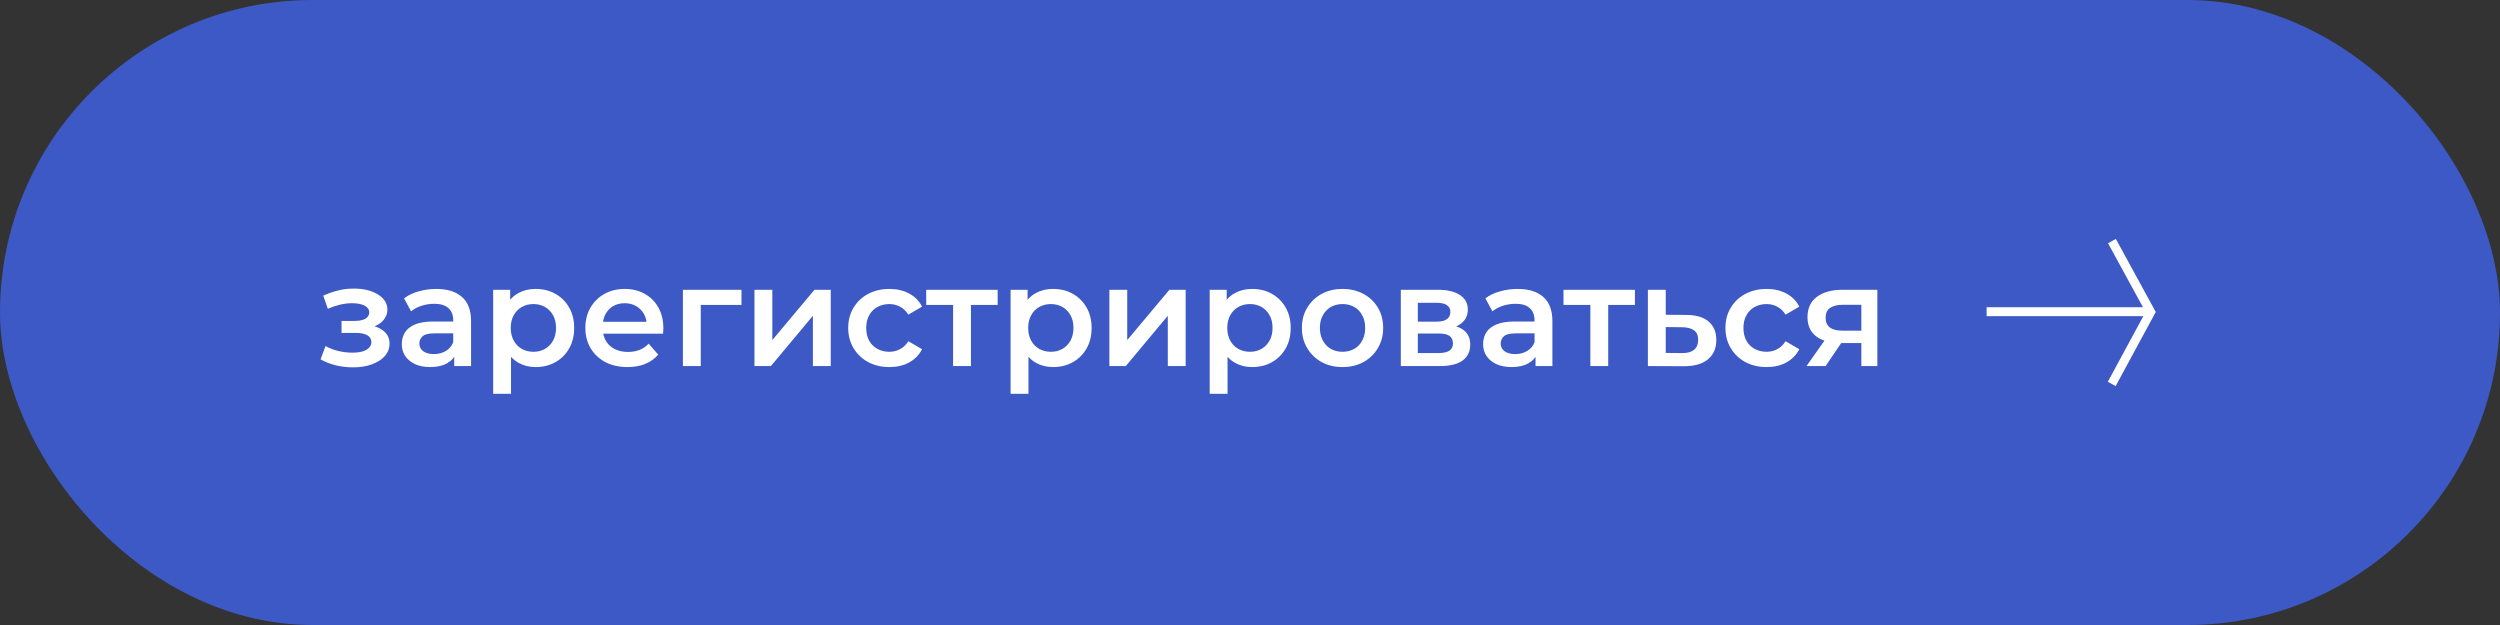
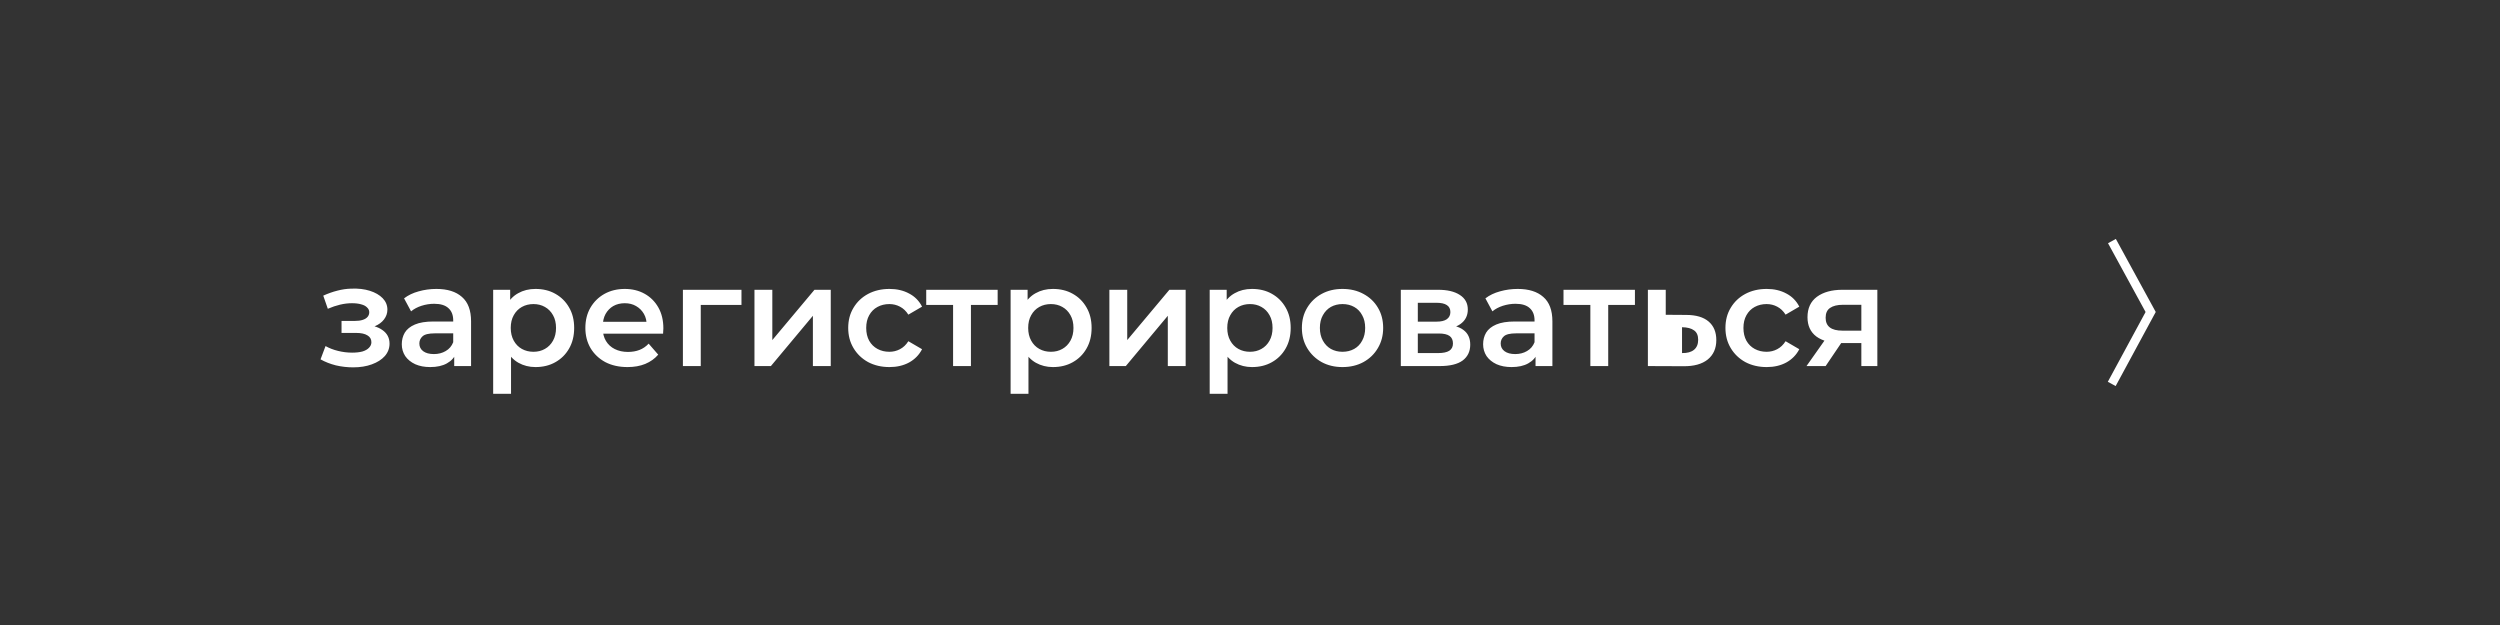
<svg xmlns="http://www.w3.org/2000/svg" width="280" height="70" viewBox="0 0 280 70" fill="none">
  <rect x="0" y="0" width="280" height="70" fill="#333333" stroke="none" />
-   <rect x="0.5" y="0.5" width="279" height="69" rx="34.5" fill="#3C59C5" />
-   <rect x="0.5" y="0.5" width="279" height="69" rx="34.5" stroke="#3C59C5" />
-   <path d="M39.548 41.144C38.897 41.144 38.252 41.069 37.612 40.92C36.983 40.76 36.412 40.536 35.9 40.248L36.46 38.76C36.876 38.995 37.345 39.176 37.868 39.304C38.391 39.432 38.913 39.496 39.436 39.496C39.884 39.496 40.268 39.453 40.588 39.368C40.908 39.272 41.153 39.133 41.324 38.952C41.505 38.771 41.596 38.563 41.596 38.328C41.596 37.987 41.447 37.731 41.148 37.56C40.86 37.379 40.444 37.288 39.9 37.288H38.252V35.944H39.74C40.081 35.944 40.369 35.907 40.604 35.832C40.849 35.757 41.036 35.645 41.164 35.496C41.292 35.347 41.356 35.171 41.356 34.968C41.356 34.765 41.276 34.589 41.116 34.44C40.967 34.28 40.748 34.163 40.46 34.088C40.172 34.003 39.825 33.96 39.42 33.96C38.993 33.96 38.551 34.013 38.092 34.12C37.644 34.227 37.185 34.381 36.716 34.584L36.204 33.112C36.748 32.867 37.276 32.68 37.788 32.552C38.311 32.413 38.828 32.339 39.34 32.328C40.119 32.296 40.812 32.376 41.42 32.568C42.028 32.76 42.508 33.037 42.86 33.4C43.212 33.763 43.388 34.189 43.388 34.68C43.388 35.085 43.26 35.453 43.004 35.784C42.759 36.104 42.417 36.355 41.98 36.536C41.553 36.717 41.063 36.808 40.508 36.808L40.572 36.376C41.521 36.376 42.268 36.568 42.812 36.952C43.356 37.325 43.628 37.837 43.628 38.488C43.628 39.011 43.452 39.475 43.1 39.88C42.748 40.275 42.263 40.584 41.644 40.808C41.036 41.032 40.337 41.144 39.548 41.144ZM50.872 41V39.272L50.76 38.904V35.88C50.76 35.293 50.584 34.84 50.232 34.52C49.88 34.189 49.346 34.024 48.632 34.024C48.152 34.024 47.677 34.099 47.208 34.248C46.749 34.397 46.36 34.605 46.04 34.872L45.256 33.416C45.714 33.064 46.258 32.803 46.888 32.632C47.528 32.451 48.189 32.36 48.872 32.36C50.109 32.36 51.064 32.659 51.736 33.256C52.418 33.843 52.76 34.755 52.76 35.992V41H50.872ZM48.184 41.112C47.544 41.112 46.984 41.005 46.504 40.792C46.024 40.568 45.65 40.264 45.384 39.88C45.128 39.485 45 39.043 45 38.552C45 38.072 45.112 37.64 45.336 37.256C45.57 36.872 45.949 36.568 46.472 36.344C46.994 36.12 47.688 36.008 48.552 36.008H51.032V37.336H48.696C48.013 37.336 47.554 37.448 47.32 37.672C47.085 37.885 46.968 38.152 46.968 38.472C46.968 38.835 47.112 39.123 47.4 39.336C47.688 39.549 48.088 39.656 48.6 39.656C49.09 39.656 49.528 39.544 49.912 39.32C50.306 39.096 50.589 38.765 50.76 38.328L51.096 39.528C50.904 40.029 50.557 40.419 50.056 40.696C49.565 40.973 48.941 41.112 48.184 41.112ZM59.971 41.112C59.277 41.112 58.643 40.952 58.067 40.632C57.501 40.312 57.048 39.832 56.707 39.192C56.376 38.541 56.211 37.72 56.211 36.728C56.211 35.725 56.371 34.904 56.691 34.264C57.021 33.624 57.469 33.149 58.035 32.84C58.6 32.52 59.245 32.36 59.971 32.36C60.813 32.36 61.555 32.541 62.195 32.904C62.845 33.267 63.357 33.773 63.731 34.424C64.115 35.075 64.307 35.843 64.307 36.728C64.307 37.613 64.115 38.387 63.731 39.048C63.357 39.699 62.845 40.205 62.195 40.568C61.555 40.931 60.813 41.112 59.971 41.112ZM55.235 44.104V32.456H57.139V34.472L57.075 36.744L57.235 39.016V44.104H55.235ZM59.747 39.4C60.227 39.4 60.653 39.293 61.027 39.08C61.411 38.867 61.715 38.557 61.939 38.152C62.163 37.747 62.275 37.272 62.275 36.728C62.275 36.173 62.163 35.699 61.939 35.304C61.715 34.899 61.411 34.589 61.027 34.376C60.653 34.163 60.227 34.056 59.747 34.056C59.267 34.056 58.835 34.163 58.451 34.376C58.067 34.589 57.763 34.899 57.539 35.304C57.315 35.699 57.203 36.173 57.203 36.728C57.203 37.272 57.315 37.747 57.539 38.152C57.763 38.557 58.067 38.867 58.451 39.08C58.835 39.293 59.267 39.4 59.747 39.4ZM70.281 41.112C69.332 41.112 68.5 40.925 67.785 40.552C67.081 40.168 66.532 39.645 66.137 38.984C65.753 38.323 65.561 37.571 65.561 36.728C65.561 35.875 65.748 35.123 66.121 34.472C66.505 33.811 67.028 33.293 67.689 32.92C68.361 32.547 69.124 32.36 69.977 32.36C70.809 32.36 71.55 32.541 72.201 32.904C72.852 33.267 73.364 33.779 73.737 34.44C74.111 35.101 74.297 35.88 74.297 36.776C74.297 36.861 74.292 36.957 74.281 37.064C74.281 37.171 74.276 37.272 74.265 37.368H67.145V36.04H73.209L72.425 36.456C72.436 35.965 72.335 35.533 72.121 35.16C71.908 34.787 71.615 34.493 71.241 34.28C70.879 34.067 70.457 33.96 69.977 33.96C69.487 33.96 69.055 34.067 68.681 34.28C68.319 34.493 68.031 34.792 67.817 35.176C67.615 35.549 67.513 35.992 67.513 36.504V36.824C67.513 37.336 67.63 37.789 67.865 38.184C68.1 38.579 68.43 38.883 68.857 39.096C69.284 39.309 69.775 39.416 70.329 39.416C70.809 39.416 71.241 39.341 71.625 39.192C72.009 39.043 72.35 38.808 72.649 38.488L73.721 39.72C73.337 40.168 72.852 40.515 72.265 40.76C71.689 40.995 71.028 41.112 70.281 41.112ZM76.485 41V32.456H83.045V34.152H78.021L78.485 33.704V41H76.485ZM84.5 41V32.456H86.5V38.088L91.22 32.456H93.044V41H91.044V35.368L86.34 41H84.5ZM99.623 41.112C98.727 41.112 97.927 40.925 97.223 40.552C96.529 40.168 95.985 39.645 95.591 38.984C95.196 38.323 94.999 37.571 94.999 36.728C94.999 35.875 95.196 35.123 95.591 34.472C95.985 33.811 96.529 33.293 97.223 32.92C97.927 32.547 98.727 32.36 99.623 32.36C100.455 32.36 101.185 32.531 101.815 32.872C102.455 33.203 102.94 33.693 103.271 34.344L101.735 35.24C101.479 34.835 101.164 34.536 100.791 34.344C100.428 34.152 100.033 34.056 99.607 34.056C99.116 34.056 98.673 34.163 98.279 34.376C97.884 34.589 97.575 34.899 97.351 35.304C97.127 35.699 97.015 36.173 97.015 36.728C97.015 37.283 97.127 37.763 97.351 38.168C97.575 38.563 97.884 38.867 98.279 39.08C98.673 39.293 99.116 39.4 99.607 39.4C100.033 39.4 100.428 39.304 100.791 39.112C101.164 38.92 101.479 38.621 101.735 38.216L103.271 39.112C102.94 39.752 102.455 40.248 101.815 40.6C101.185 40.941 100.455 41.112 99.623 41.112ZM106.745 41V33.672L107.209 34.152H103.737V32.456H111.737V34.152H108.281L108.745 33.672V41H106.745ZM117.924 41.112C117.23 41.112 116.596 40.952 116.02 40.632C115.454 40.312 115.001 39.832 114.66 39.192C114.329 38.541 114.164 37.72 114.164 36.728C114.164 35.725 114.324 34.904 114.644 34.264C114.974 33.624 115.422 33.149 115.988 32.84C116.553 32.52 117.198 32.36 117.924 32.36C118.766 32.36 119.508 32.541 120.148 32.904C120.798 33.267 121.31 33.773 121.684 34.424C122.068 35.075 122.26 35.843 122.26 36.728C122.26 37.613 122.068 38.387 121.684 39.048C121.31 39.699 120.798 40.205 120.148 40.568C119.508 40.931 118.766 41.112 117.924 41.112ZM113.188 44.104V32.456H115.092V34.472L115.028 36.744L115.188 39.016V44.104H113.188ZM117.7 39.4C118.18 39.4 118.606 39.293 118.98 39.08C119.364 38.867 119.668 38.557 119.892 38.152C120.116 37.747 120.228 37.272 120.228 36.728C120.228 36.173 120.116 35.699 119.892 35.304C119.668 34.899 119.364 34.589 118.98 34.376C118.606 34.163 118.18 34.056 117.7 34.056C117.22 34.056 116.788 34.163 116.404 34.376C116.02 34.589 115.716 34.899 115.492 35.304C115.268 35.699 115.156 36.173 115.156 36.728C115.156 37.272 115.268 37.747 115.492 38.152C115.716 38.557 116.02 38.867 116.404 39.08C116.788 39.293 117.22 39.4 117.7 39.4ZM124.25 41V32.456H126.25V38.088L130.97 32.456H132.794V41H130.794V35.368L126.09 41H124.25ZM140.221 41.112C139.527 41.112 138.893 40.952 138.317 40.632C137.751 40.312 137.298 39.832 136.957 39.192C136.626 38.541 136.461 37.72 136.461 36.728C136.461 35.725 136.621 34.904 136.941 34.264C137.271 33.624 137.719 33.149 138.285 32.84C138.85 32.52 139.495 32.36 140.221 32.36C141.063 32.36 141.805 32.541 142.445 32.904C143.095 33.267 143.607 33.773 143.981 34.424C144.365 35.075 144.557 35.843 144.557 36.728C144.557 37.613 144.365 38.387 143.981 39.048C143.607 39.699 143.095 40.205 142.445 40.568C141.805 40.931 141.063 41.112 140.221 41.112ZM135.485 44.104V32.456H137.389V34.472L137.325 36.744L137.485 39.016V44.104H135.485ZM139.997 39.4C140.477 39.4 140.903 39.293 141.277 39.08C141.661 38.867 141.965 38.557 142.189 38.152C142.413 37.747 142.525 37.272 142.525 36.728C142.525 36.173 142.413 35.699 142.189 35.304C141.965 34.899 141.661 34.589 141.277 34.376C140.903 34.163 140.477 34.056 139.997 34.056C139.517 34.056 139.085 34.163 138.701 34.376C138.317 34.589 138.013 34.899 137.789 35.304C137.565 35.699 137.453 36.173 137.453 36.728C137.453 37.272 137.565 37.747 137.789 38.152C138.013 38.557 138.317 38.867 138.701 39.08C139.085 39.293 139.517 39.4 139.997 39.4ZM150.355 41.112C149.48 41.112 148.702 40.925 148.019 40.552C147.336 40.168 146.798 39.645 146.403 38.984C146.008 38.323 145.811 37.571 145.811 36.728C145.811 35.875 146.008 35.123 146.403 34.472C146.798 33.811 147.336 33.293 148.019 32.92C148.702 32.547 149.48 32.36 150.355 32.36C151.24 32.36 152.024 32.547 152.707 32.92C153.4 33.293 153.939 33.805 154.323 34.456C154.718 35.107 154.915 35.864 154.915 36.728C154.915 37.571 154.718 38.323 154.323 38.984C153.939 39.645 153.4 40.168 152.707 40.552C152.024 40.925 151.24 41.112 150.355 41.112ZM150.355 39.4C150.846 39.4 151.283 39.293 151.667 39.08C152.051 38.867 152.35 38.557 152.563 38.152C152.787 37.747 152.899 37.272 152.899 36.728C152.899 36.173 152.787 35.699 152.563 35.304C152.35 34.899 152.051 34.589 151.667 34.376C151.283 34.163 150.851 34.056 150.371 34.056C149.88 34.056 149.443 34.163 149.059 34.376C148.686 34.589 148.387 34.899 148.163 35.304C147.939 35.699 147.827 36.173 147.827 36.728C147.827 37.272 147.939 37.747 148.163 38.152C148.387 38.557 148.686 38.867 149.059 39.08C149.443 39.293 149.875 39.4 150.355 39.4ZM156.891 41V32.456H161.067C162.102 32.456 162.912 32.648 163.499 33.032C164.096 33.416 164.395 33.96 164.395 34.664C164.395 35.357 164.118 35.901 163.563 36.296C163.008 36.68 162.272 36.872 161.355 36.872L161.595 36.376C162.63 36.376 163.398 36.568 163.899 36.952C164.411 37.325 164.667 37.875 164.667 38.6C164.667 39.357 164.384 39.949 163.819 40.376C163.254 40.792 162.395 41 161.243 41H156.891ZM158.795 39.544H161.083C161.627 39.544 162.038 39.459 162.315 39.288C162.592 39.107 162.731 38.835 162.731 38.472C162.731 38.088 162.603 37.805 162.347 37.624C162.091 37.443 161.691 37.352 161.147 37.352H158.795V39.544ZM158.795 36.024H160.891C161.403 36.024 161.787 35.933 162.043 35.752C162.31 35.56 162.443 35.293 162.443 34.952C162.443 34.6 162.31 34.339 162.043 34.168C161.787 33.997 161.403 33.912 160.891 33.912H158.795V36.024ZM171.981 41V39.272L171.869 38.904V35.88C171.869 35.293 171.693 34.84 171.341 34.52C170.989 34.189 170.456 34.024 169.741 34.024C169.261 34.024 168.786 34.099 168.317 34.248C167.858 34.397 167.469 34.605 167.149 34.872L166.365 33.416C166.824 33.064 167.368 32.803 167.997 32.632C168.637 32.451 169.298 32.36 169.981 32.36C171.218 32.36 172.173 32.659 172.845 33.256C173.528 33.843 173.869 34.755 173.869 35.992V41H171.981ZM169.293 41.112C168.653 41.112 168.093 41.005 167.613 40.792C167.133 40.568 166.76 40.264 166.493 39.88C166.237 39.485 166.109 39.043 166.109 38.552C166.109 38.072 166.221 37.64 166.445 37.256C166.68 36.872 167.058 36.568 167.581 36.344C168.104 36.12 168.797 36.008 169.661 36.008H172.141V37.336H169.805C169.122 37.336 168.664 37.448 168.429 37.672C168.194 37.885 168.077 38.152 168.077 38.472C168.077 38.835 168.221 39.123 168.509 39.336C168.797 39.549 169.197 39.656 169.709 39.656C170.2 39.656 170.637 39.544 171.021 39.32C171.416 39.096 171.698 38.765 171.869 38.328L172.205 39.528C172.013 40.029 171.666 40.419 171.165 40.696C170.674 40.973 170.05 41.112 169.293 41.112ZM178.12 41V33.672L178.584 34.152H175.112V32.456H183.112V34.152H179.656L180.12 33.672V41H178.12ZM188.851 35.272C189.949 35.272 190.787 35.517 191.363 36.008C191.939 36.499 192.227 37.192 192.227 38.088C192.227 39.016 191.907 39.741 191.267 40.264C190.627 40.776 189.725 41.027 188.563 41.016L184.563 41V32.456H186.563V35.256L188.851 35.272ZM188.387 39.544C188.973 39.555 189.421 39.432 189.731 39.176C190.04 38.92 190.195 38.547 190.195 38.056C190.195 37.565 190.04 37.213 189.731 37C189.432 36.776 188.984 36.659 188.387 36.648L186.563 36.632V39.528L188.387 39.544ZM197.873 41.112C196.977 41.112 196.177 40.925 195.473 40.552C194.779 40.168 194.235 39.645 193.841 38.984C193.446 38.323 193.249 37.571 193.249 36.728C193.249 35.875 193.446 35.123 193.841 34.472C194.235 33.811 194.779 33.293 195.473 32.92C196.177 32.547 196.977 32.36 197.873 32.36C198.705 32.36 199.435 32.531 200.065 32.872C200.705 33.203 201.19 33.693 201.521 34.344L199.985 35.24C199.729 34.835 199.414 34.536 199.041 34.344C198.678 34.152 198.283 34.056 197.857 34.056C197.366 34.056 196.923 34.163 196.529 34.376C196.134 34.589 195.825 34.899 195.601 35.304C195.377 35.699 195.265 36.173 195.265 36.728C195.265 37.283 195.377 37.763 195.601 38.168C195.825 38.563 196.134 38.867 196.529 39.08C196.923 39.293 197.366 39.4 197.857 39.4C198.283 39.4 198.678 39.304 199.041 39.112C199.414 38.92 199.729 38.621 199.985 38.216L201.521 39.112C201.19 39.752 200.705 40.248 200.065 40.6C199.435 40.941 198.705 41.112 197.873 41.112ZM208.471 41V38.088L208.759 38.424H206.199C205.026 38.424 204.103 38.179 203.431 37.688C202.77 37.187 202.439 36.467 202.439 35.528C202.439 34.525 202.791 33.763 203.495 33.24C204.21 32.717 205.159 32.456 206.343 32.456H210.263V41H208.471ZM202.327 41L204.631 37.736H206.679L204.471 41H202.327ZM208.471 37.448V33.608L208.759 34.136H206.407C205.788 34.136 205.308 34.253 204.967 34.488C204.636 34.712 204.471 35.08 204.471 35.592C204.471 36.552 205.095 37.032 206.343 37.032H208.759L208.471 37.448Z" fill="white" />
-   <path d="M222.5 34.909L240.849 34.909" stroke="white" />
+   <path d="M39.548 41.144C38.897 41.144 38.252 41.069 37.612 40.92C36.983 40.76 36.412 40.536 35.9 40.248L36.46 38.76C36.876 38.995 37.345 39.176 37.868 39.304C38.391 39.432 38.913 39.496 39.436 39.496C39.884 39.496 40.268 39.453 40.588 39.368C40.908 39.272 41.153 39.133 41.324 38.952C41.505 38.771 41.596 38.563 41.596 38.328C41.596 37.987 41.447 37.731 41.148 37.56C40.86 37.379 40.444 37.288 39.9 37.288H38.252V35.944H39.74C40.081 35.944 40.369 35.907 40.604 35.832C40.849 35.757 41.036 35.645 41.164 35.496C41.292 35.347 41.356 35.171 41.356 34.968C41.356 34.765 41.276 34.589 41.116 34.44C40.967 34.28 40.748 34.163 40.46 34.088C40.172 34.003 39.825 33.96 39.42 33.96C38.993 33.96 38.551 34.013 38.092 34.12C37.644 34.227 37.185 34.381 36.716 34.584L36.204 33.112C36.748 32.867 37.276 32.68 37.788 32.552C38.311 32.413 38.828 32.339 39.34 32.328C40.119 32.296 40.812 32.376 41.42 32.568C42.028 32.76 42.508 33.037 42.86 33.4C43.212 33.763 43.388 34.189 43.388 34.68C43.388 35.085 43.26 35.453 43.004 35.784C42.759 36.104 42.417 36.355 41.98 36.536C41.553 36.717 41.063 36.808 40.508 36.808L40.572 36.376C41.521 36.376 42.268 36.568 42.812 36.952C43.356 37.325 43.628 37.837 43.628 38.488C43.628 39.011 43.452 39.475 43.1 39.88C42.748 40.275 42.263 40.584 41.644 40.808C41.036 41.032 40.337 41.144 39.548 41.144ZM50.872 41V39.272L50.76 38.904V35.88C50.76 35.293 50.584 34.84 50.232 34.52C49.88 34.189 49.346 34.024 48.632 34.024C48.152 34.024 47.677 34.099 47.208 34.248C46.749 34.397 46.36 34.605 46.04 34.872L45.256 33.416C45.714 33.064 46.258 32.803 46.888 32.632C47.528 32.451 48.189 32.36 48.872 32.36C50.109 32.36 51.064 32.659 51.736 33.256C52.418 33.843 52.76 34.755 52.76 35.992V41H50.872ZM48.184 41.112C47.544 41.112 46.984 41.005 46.504 40.792C46.024 40.568 45.65 40.264 45.384 39.88C45.128 39.485 45 39.043 45 38.552C45 38.072 45.112 37.64 45.336 37.256C45.57 36.872 45.949 36.568 46.472 36.344C46.994 36.12 47.688 36.008 48.552 36.008H51.032V37.336H48.696C48.013 37.336 47.554 37.448 47.32 37.672C47.085 37.885 46.968 38.152 46.968 38.472C46.968 38.835 47.112 39.123 47.4 39.336C47.688 39.549 48.088 39.656 48.6 39.656C49.09 39.656 49.528 39.544 49.912 39.32C50.306 39.096 50.589 38.765 50.76 38.328L51.096 39.528C50.904 40.029 50.557 40.419 50.056 40.696C49.565 40.973 48.941 41.112 48.184 41.112ZM59.971 41.112C59.277 41.112 58.643 40.952 58.067 40.632C57.501 40.312 57.048 39.832 56.707 39.192C56.376 38.541 56.211 37.72 56.211 36.728C56.211 35.725 56.371 34.904 56.691 34.264C57.021 33.624 57.469 33.149 58.035 32.84C58.6 32.52 59.245 32.36 59.971 32.36C60.813 32.36 61.555 32.541 62.195 32.904C62.845 33.267 63.357 33.773 63.731 34.424C64.115 35.075 64.307 35.843 64.307 36.728C64.307 37.613 64.115 38.387 63.731 39.048C63.357 39.699 62.845 40.205 62.195 40.568C61.555 40.931 60.813 41.112 59.971 41.112ZM55.235 44.104V32.456H57.139V34.472L57.075 36.744L57.235 39.016V44.104H55.235ZM59.747 39.4C60.227 39.4 60.653 39.293 61.027 39.08C61.411 38.867 61.715 38.557 61.939 38.152C62.163 37.747 62.275 37.272 62.275 36.728C62.275 36.173 62.163 35.699 61.939 35.304C61.715 34.899 61.411 34.589 61.027 34.376C60.653 34.163 60.227 34.056 59.747 34.056C59.267 34.056 58.835 34.163 58.451 34.376C58.067 34.589 57.763 34.899 57.539 35.304C57.315 35.699 57.203 36.173 57.203 36.728C57.203 37.272 57.315 37.747 57.539 38.152C57.763 38.557 58.067 38.867 58.451 39.08C58.835 39.293 59.267 39.4 59.747 39.4ZM70.281 41.112C69.332 41.112 68.5 40.925 67.785 40.552C67.081 40.168 66.532 39.645 66.137 38.984C65.753 38.323 65.561 37.571 65.561 36.728C65.561 35.875 65.748 35.123 66.121 34.472C66.505 33.811 67.028 33.293 67.689 32.92C68.361 32.547 69.124 32.36 69.977 32.36C70.809 32.36 71.55 32.541 72.201 32.904C72.852 33.267 73.364 33.779 73.737 34.44C74.111 35.101 74.297 35.88 74.297 36.776C74.297 36.861 74.292 36.957 74.281 37.064C74.281 37.171 74.276 37.272 74.265 37.368H67.145V36.04H73.209L72.425 36.456C72.436 35.965 72.335 35.533 72.121 35.16C71.908 34.787 71.615 34.493 71.241 34.28C70.879 34.067 70.457 33.96 69.977 33.96C69.487 33.96 69.055 34.067 68.681 34.28C68.319 34.493 68.031 34.792 67.817 35.176C67.615 35.549 67.513 35.992 67.513 36.504V36.824C67.513 37.336 67.63 37.789 67.865 38.184C68.1 38.579 68.43 38.883 68.857 39.096C69.284 39.309 69.775 39.416 70.329 39.416C70.809 39.416 71.241 39.341 71.625 39.192C72.009 39.043 72.35 38.808 72.649 38.488L73.721 39.72C73.337 40.168 72.852 40.515 72.265 40.76C71.689 40.995 71.028 41.112 70.281 41.112ZM76.485 41V32.456H83.045V34.152H78.021L78.485 33.704V41H76.485ZM84.5 41V32.456H86.5V38.088L91.22 32.456H93.044V41H91.044V35.368L86.34 41H84.5ZM99.623 41.112C98.727 41.112 97.927 40.925 97.223 40.552C96.529 40.168 95.985 39.645 95.591 38.984C95.196 38.323 94.999 37.571 94.999 36.728C94.999 35.875 95.196 35.123 95.591 34.472C95.985 33.811 96.529 33.293 97.223 32.92C97.927 32.547 98.727 32.36 99.623 32.36C100.455 32.36 101.185 32.531 101.815 32.872C102.455 33.203 102.94 33.693 103.271 34.344L101.735 35.24C101.479 34.835 101.164 34.536 100.791 34.344C100.428 34.152 100.033 34.056 99.607 34.056C99.116 34.056 98.673 34.163 98.279 34.376C97.884 34.589 97.575 34.899 97.351 35.304C97.127 35.699 97.015 36.173 97.015 36.728C97.015 37.283 97.127 37.763 97.351 38.168C97.575 38.563 97.884 38.867 98.279 39.08C98.673 39.293 99.116 39.4 99.607 39.4C100.033 39.4 100.428 39.304 100.791 39.112C101.164 38.92 101.479 38.621 101.735 38.216L103.271 39.112C102.94 39.752 102.455 40.248 101.815 40.6C101.185 40.941 100.455 41.112 99.623 41.112ZM106.745 41V33.672L107.209 34.152H103.737V32.456H111.737V34.152H108.281L108.745 33.672V41H106.745ZM117.924 41.112C117.23 41.112 116.596 40.952 116.02 40.632C115.454 40.312 115.001 39.832 114.66 39.192C114.329 38.541 114.164 37.72 114.164 36.728C114.164 35.725 114.324 34.904 114.644 34.264C114.974 33.624 115.422 33.149 115.988 32.84C116.553 32.52 117.198 32.36 117.924 32.36C118.766 32.36 119.508 32.541 120.148 32.904C120.798 33.267 121.31 33.773 121.684 34.424C122.068 35.075 122.26 35.843 122.26 36.728C122.26 37.613 122.068 38.387 121.684 39.048C121.31 39.699 120.798 40.205 120.148 40.568C119.508 40.931 118.766 41.112 117.924 41.112ZM113.188 44.104V32.456H115.092V34.472L115.028 36.744L115.188 39.016V44.104H113.188ZM117.7 39.4C118.18 39.4 118.606 39.293 118.98 39.08C119.364 38.867 119.668 38.557 119.892 38.152C120.116 37.747 120.228 37.272 120.228 36.728C120.228 36.173 120.116 35.699 119.892 35.304C119.668 34.899 119.364 34.589 118.98 34.376C118.606 34.163 118.18 34.056 117.7 34.056C117.22 34.056 116.788 34.163 116.404 34.376C116.02 34.589 115.716 34.899 115.492 35.304C115.268 35.699 115.156 36.173 115.156 36.728C115.156 37.272 115.268 37.747 115.492 38.152C115.716 38.557 116.02 38.867 116.404 39.08C116.788 39.293 117.22 39.4 117.7 39.4ZM124.25 41V32.456H126.25V38.088L130.97 32.456H132.794V41H130.794V35.368L126.09 41H124.25ZM140.221 41.112C139.527 41.112 138.893 40.952 138.317 40.632C137.751 40.312 137.298 39.832 136.957 39.192C136.626 38.541 136.461 37.72 136.461 36.728C136.461 35.725 136.621 34.904 136.941 34.264C137.271 33.624 137.719 33.149 138.285 32.84C138.85 32.52 139.495 32.36 140.221 32.36C141.063 32.36 141.805 32.541 142.445 32.904C143.095 33.267 143.607 33.773 143.981 34.424C144.365 35.075 144.557 35.843 144.557 36.728C144.557 37.613 144.365 38.387 143.981 39.048C143.607 39.699 143.095 40.205 142.445 40.568C141.805 40.931 141.063 41.112 140.221 41.112ZM135.485 44.104V32.456H137.389V34.472L137.325 36.744L137.485 39.016V44.104H135.485ZM139.997 39.4C140.477 39.4 140.903 39.293 141.277 39.08C141.661 38.867 141.965 38.557 142.189 38.152C142.413 37.747 142.525 37.272 142.525 36.728C142.525 36.173 142.413 35.699 142.189 35.304C141.965 34.899 141.661 34.589 141.277 34.376C140.903 34.163 140.477 34.056 139.997 34.056C139.517 34.056 139.085 34.163 138.701 34.376C138.317 34.589 138.013 34.899 137.789 35.304C137.565 35.699 137.453 36.173 137.453 36.728C137.453 37.272 137.565 37.747 137.789 38.152C138.013 38.557 138.317 38.867 138.701 39.08C139.085 39.293 139.517 39.4 139.997 39.4ZM150.355 41.112C149.48 41.112 148.702 40.925 148.019 40.552C147.336 40.168 146.798 39.645 146.403 38.984C146.008 38.323 145.811 37.571 145.811 36.728C145.811 35.875 146.008 35.123 146.403 34.472C146.798 33.811 147.336 33.293 148.019 32.92C148.702 32.547 149.48 32.36 150.355 32.36C151.24 32.36 152.024 32.547 152.707 32.92C153.4 33.293 153.939 33.805 154.323 34.456C154.718 35.107 154.915 35.864 154.915 36.728C154.915 37.571 154.718 38.323 154.323 38.984C153.939 39.645 153.4 40.168 152.707 40.552C152.024 40.925 151.24 41.112 150.355 41.112ZM150.355 39.4C150.846 39.4 151.283 39.293 151.667 39.08C152.051 38.867 152.35 38.557 152.563 38.152C152.787 37.747 152.899 37.272 152.899 36.728C152.899 36.173 152.787 35.699 152.563 35.304C152.35 34.899 152.051 34.589 151.667 34.376C151.283 34.163 150.851 34.056 150.371 34.056C149.88 34.056 149.443 34.163 149.059 34.376C148.686 34.589 148.387 34.899 148.163 35.304C147.939 35.699 147.827 36.173 147.827 36.728C147.827 37.272 147.939 37.747 148.163 38.152C148.387 38.557 148.686 38.867 149.059 39.08C149.443 39.293 149.875 39.4 150.355 39.4ZM156.891 41V32.456H161.067C162.102 32.456 162.912 32.648 163.499 33.032C164.096 33.416 164.395 33.96 164.395 34.664C164.395 35.357 164.118 35.901 163.563 36.296C163.008 36.68 162.272 36.872 161.355 36.872L161.595 36.376C162.63 36.376 163.398 36.568 163.899 36.952C164.411 37.325 164.667 37.875 164.667 38.6C164.667 39.357 164.384 39.949 163.819 40.376C163.254 40.792 162.395 41 161.243 41H156.891ZM158.795 39.544H161.083C161.627 39.544 162.038 39.459 162.315 39.288C162.592 39.107 162.731 38.835 162.731 38.472C162.731 38.088 162.603 37.805 162.347 37.624C162.091 37.443 161.691 37.352 161.147 37.352H158.795V39.544ZM158.795 36.024H160.891C161.403 36.024 161.787 35.933 162.043 35.752C162.31 35.56 162.443 35.293 162.443 34.952C162.443 34.6 162.31 34.339 162.043 34.168C161.787 33.997 161.403 33.912 160.891 33.912H158.795V36.024ZM171.981 41V39.272L171.869 38.904V35.88C171.869 35.293 171.693 34.84 171.341 34.52C170.989 34.189 170.456 34.024 169.741 34.024C169.261 34.024 168.786 34.099 168.317 34.248C167.858 34.397 167.469 34.605 167.149 34.872L166.365 33.416C166.824 33.064 167.368 32.803 167.997 32.632C168.637 32.451 169.298 32.36 169.981 32.36C171.218 32.36 172.173 32.659 172.845 33.256C173.528 33.843 173.869 34.755 173.869 35.992V41H171.981ZM169.293 41.112C168.653 41.112 168.093 41.005 167.613 40.792C167.133 40.568 166.76 40.264 166.493 39.88C166.237 39.485 166.109 39.043 166.109 38.552C166.109 38.072 166.221 37.64 166.445 37.256C166.68 36.872 167.058 36.568 167.581 36.344C168.104 36.12 168.797 36.008 169.661 36.008H172.141V37.336H169.805C169.122 37.336 168.664 37.448 168.429 37.672C168.194 37.885 168.077 38.152 168.077 38.472C168.077 38.835 168.221 39.123 168.509 39.336C168.797 39.549 169.197 39.656 169.709 39.656C170.2 39.656 170.637 39.544 171.021 39.32C171.416 39.096 171.698 38.765 171.869 38.328L172.205 39.528C172.013 40.029 171.666 40.419 171.165 40.696C170.674 40.973 170.05 41.112 169.293 41.112ZM178.12 41V33.672L178.584 34.152H175.112V32.456H183.112V34.152H179.656L180.12 33.672V41H178.12ZM188.851 35.272C189.949 35.272 190.787 35.517 191.363 36.008C191.939 36.499 192.227 37.192 192.227 38.088C192.227 39.016 191.907 39.741 191.267 40.264C190.627 40.776 189.725 41.027 188.563 41.016L184.563 41V32.456H186.563V35.256L188.851 35.272ZM188.387 39.544C188.973 39.555 189.421 39.432 189.731 39.176C190.04 38.92 190.195 38.547 190.195 38.056C190.195 37.565 190.04 37.213 189.731 37C189.432 36.776 188.984 36.659 188.387 36.648V39.528L188.387 39.544ZM197.873 41.112C196.977 41.112 196.177 40.925 195.473 40.552C194.779 40.168 194.235 39.645 193.841 38.984C193.446 38.323 193.249 37.571 193.249 36.728C193.249 35.875 193.446 35.123 193.841 34.472C194.235 33.811 194.779 33.293 195.473 32.92C196.177 32.547 196.977 32.36 197.873 32.36C198.705 32.36 199.435 32.531 200.065 32.872C200.705 33.203 201.19 33.693 201.521 34.344L199.985 35.24C199.729 34.835 199.414 34.536 199.041 34.344C198.678 34.152 198.283 34.056 197.857 34.056C197.366 34.056 196.923 34.163 196.529 34.376C196.134 34.589 195.825 34.899 195.601 35.304C195.377 35.699 195.265 36.173 195.265 36.728C195.265 37.283 195.377 37.763 195.601 38.168C195.825 38.563 196.134 38.867 196.529 39.08C196.923 39.293 197.366 39.4 197.857 39.4C198.283 39.4 198.678 39.304 199.041 39.112C199.414 38.92 199.729 38.621 199.985 38.216L201.521 39.112C201.19 39.752 200.705 40.248 200.065 40.6C199.435 40.941 198.705 41.112 197.873 41.112ZM208.471 41V38.088L208.759 38.424H206.199C205.026 38.424 204.103 38.179 203.431 37.688C202.77 37.187 202.439 36.467 202.439 35.528C202.439 34.525 202.791 33.763 203.495 33.24C204.21 32.717 205.159 32.456 206.343 32.456H210.263V41H208.471ZM202.327 41L204.631 37.736H206.679L204.471 41H202.327ZM208.471 37.448V33.608L208.759 34.136H206.407C205.788 34.136 205.308 34.253 204.967 34.488C204.636 34.712 204.471 35.08 204.471 35.592C204.471 36.552 205.095 37.032 206.343 37.032H208.759L208.471 37.448Z" fill="white" />
  <path d="M236.515 43L240.874 34.943L236.536 27" stroke="white" />
</svg>